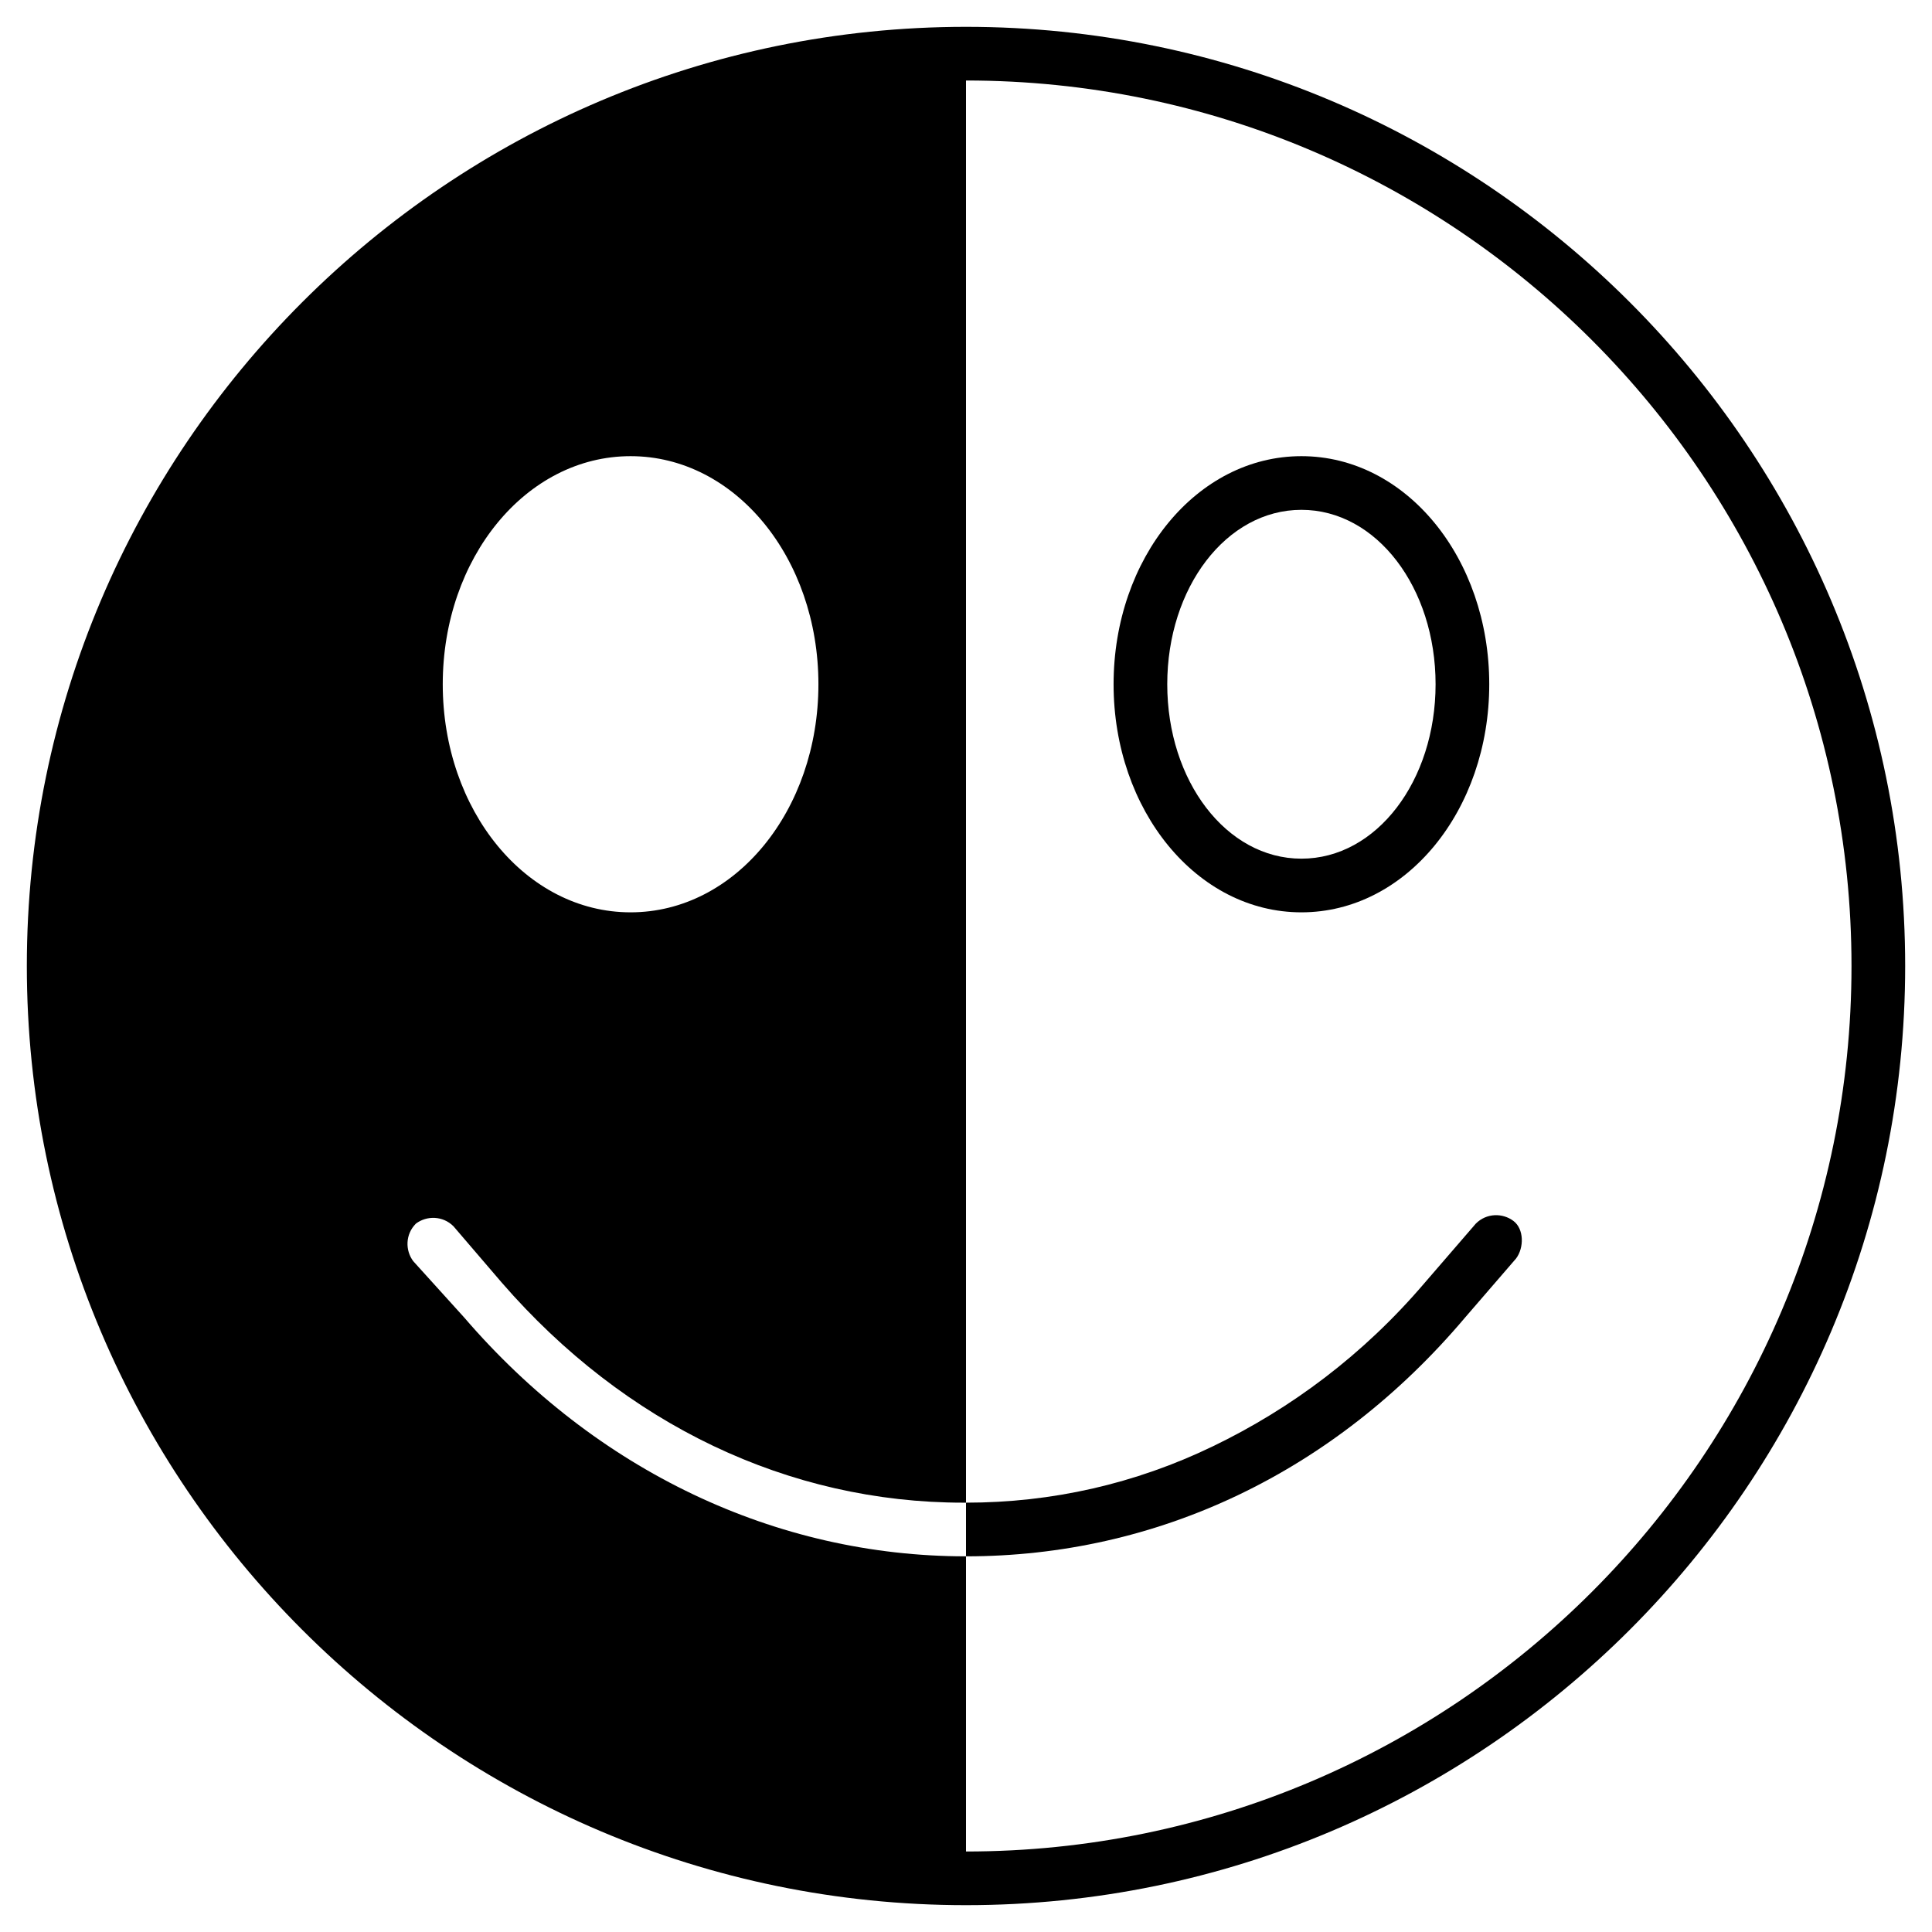
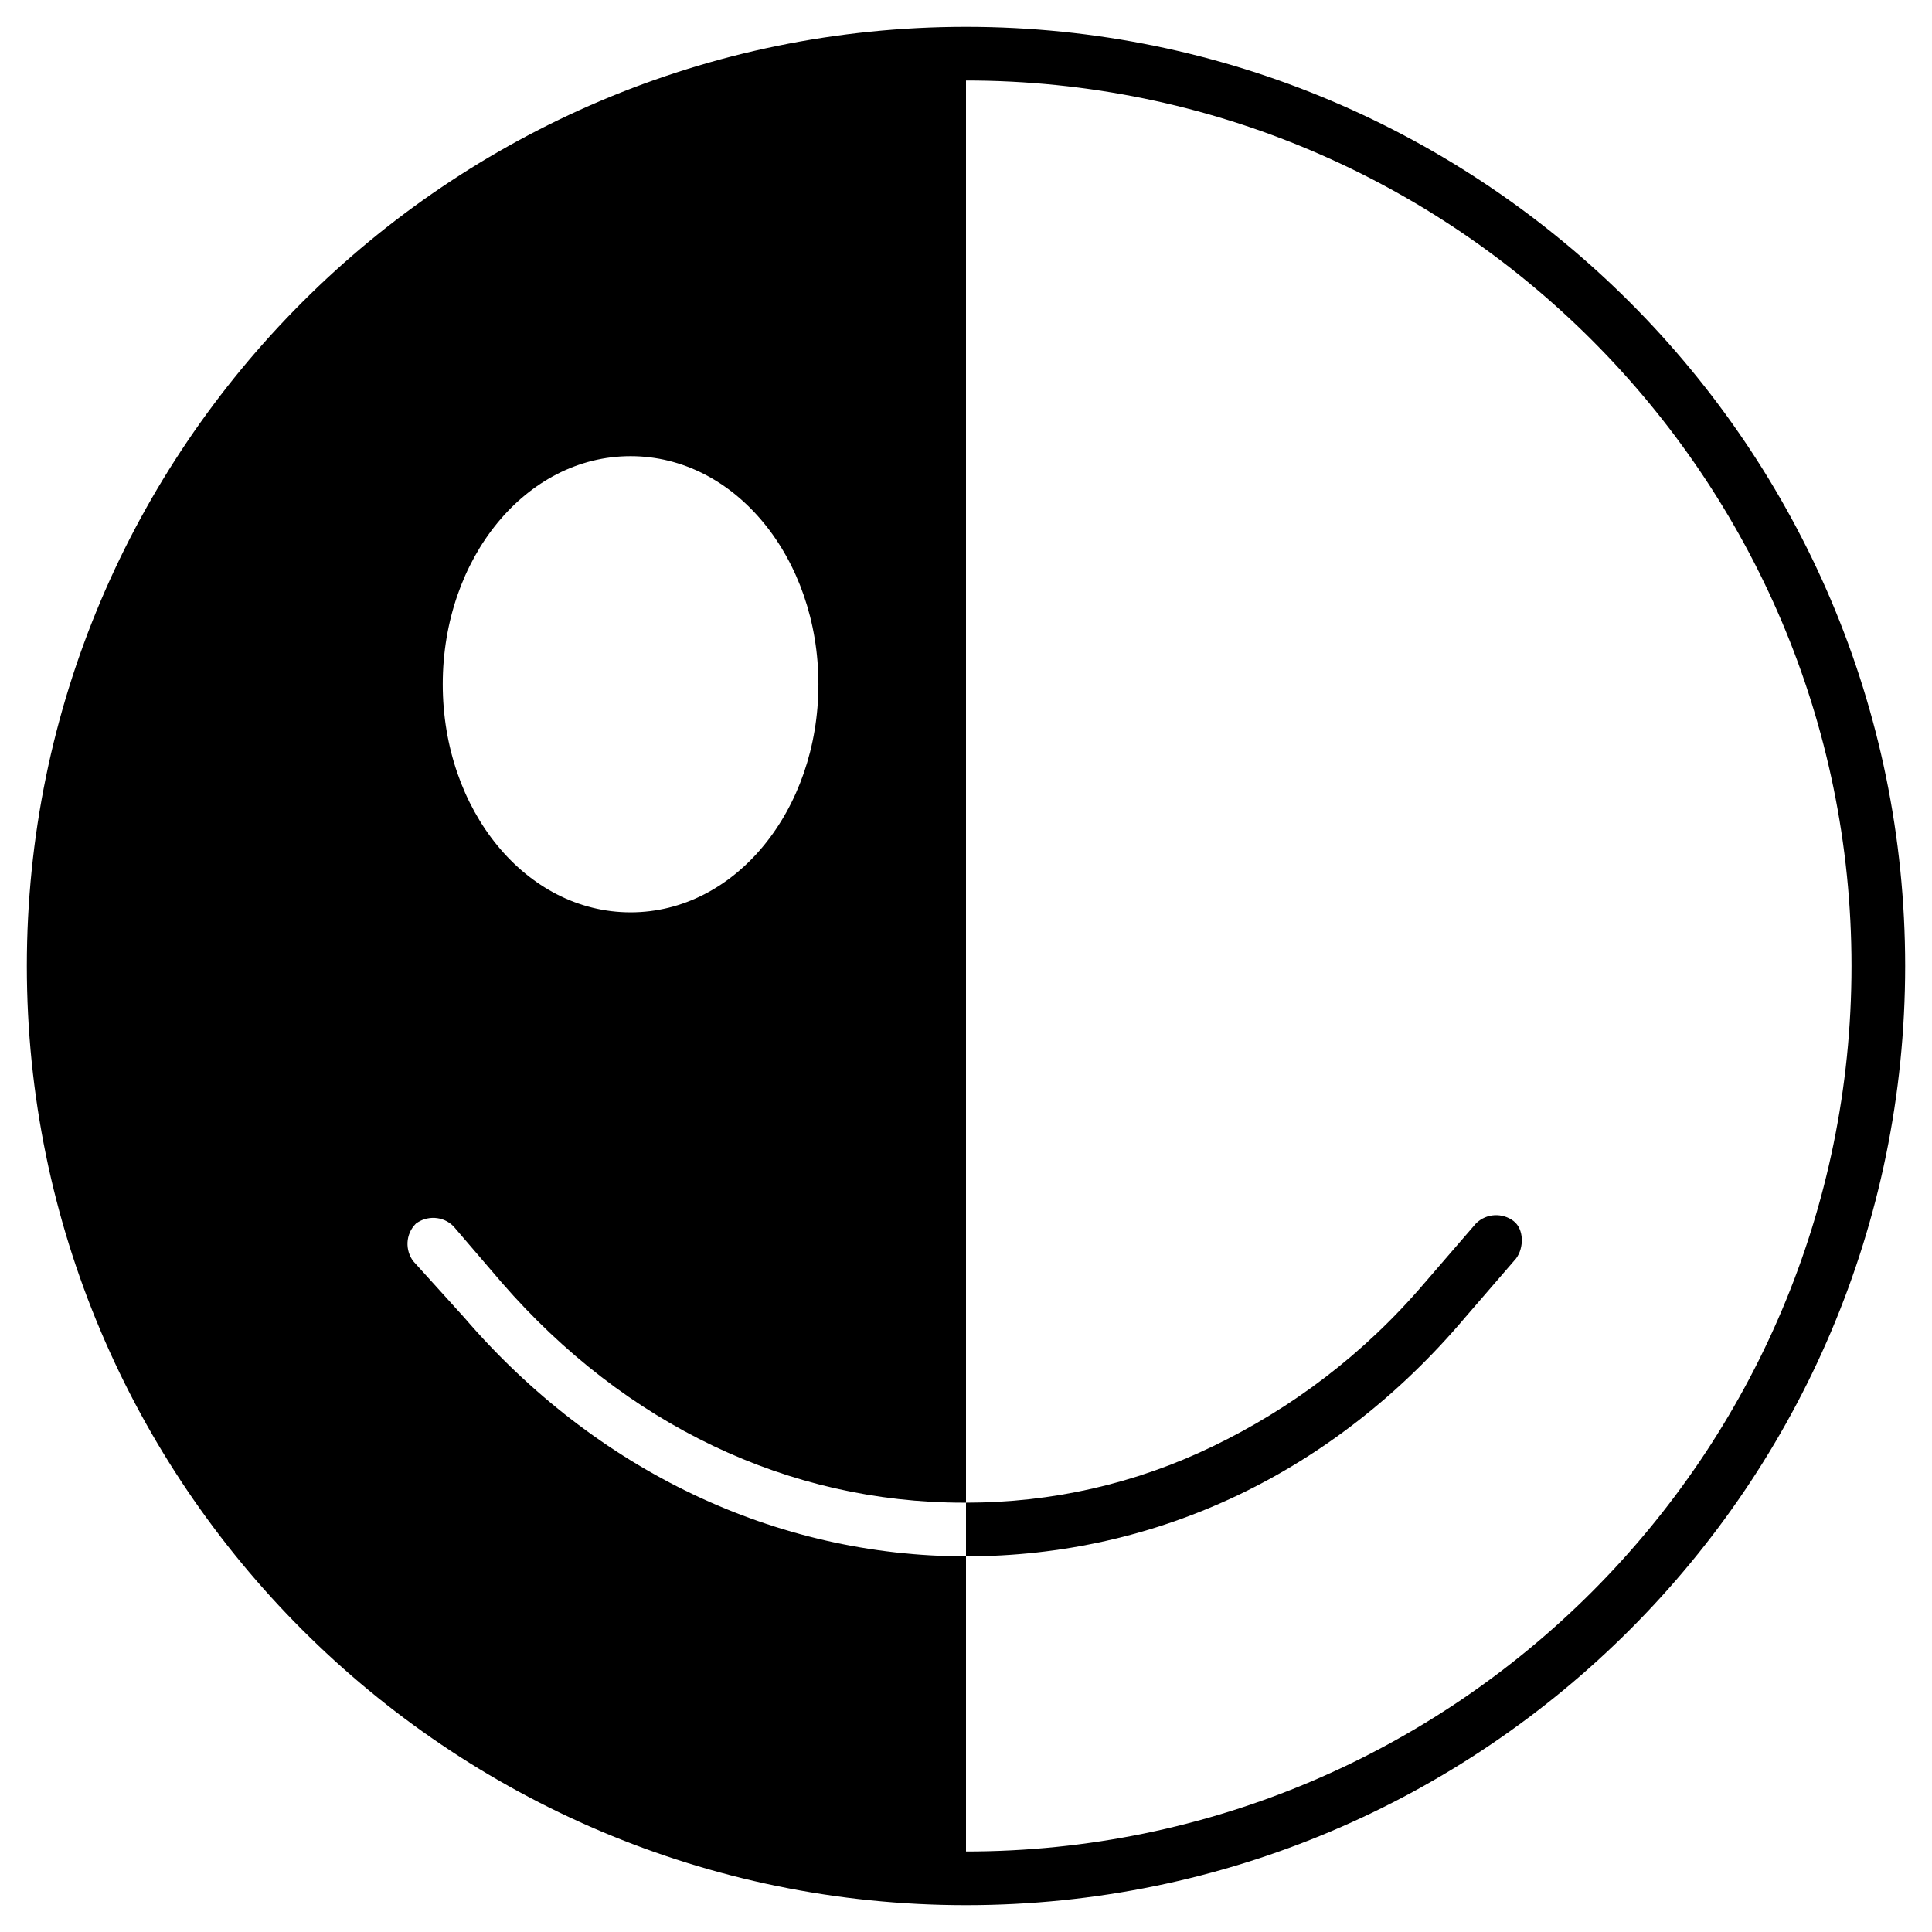
<svg xmlns="http://www.w3.org/2000/svg" version="1.1" id="Layer_1" x="0px" y="0px" viewBox="0 0 72 72" style="enable-background:new 0 0 72 72;" xml:space="preserve">
-   <path d="M48.5,17c-3.9,0-7,3.8-7,8.5s3.1,8.5,7,8.5s7-3.8,7-8.5S52.4,17,48.5,17z M48.5,32c-2.8,0-5-2.9-5-6.5s2.2-6.5,5-6.5  s5,2.9,5,6.5S51.3,32,48.5,32z" />
  <path d="M56.5,46.9l-1.9,2.2C49.7,54.9,43.1,58,36,58v-2c3.2,0,6.3-0.7,9.2-2.1c2.9-1.4,5.6-3.4,7.9-6.1l1.9-2.2  c0.4-0.4,1-0.4,1.4-0.1C56.8,45.8,56.8,46.5,56.5,46.9z" />
  <path d="M36,1C16.7,1,1,16.7,1,36s15.7,35,35,35s35-15.7,35-35S55.3,1,36,1z M23.5,17c3.9,0,7,3.8,7,8.5s-3.1,8.5-7,8.5  s-7-3.8-7-8.5S19.6,17,23.5,17z M36,69V58c-7.1,0-13.8-3.2-18.7-8.9L15.4,47c-0.3-0.4-0.3-1,0.1-1.4c0.4-0.3,1-0.3,1.4,0.1l1.8,2.1  c4.6,5.3,10.7,8.2,17.2,8.2H36V3c18.2,0,33,14.8,33,33S54.2,69,36,69z" />
</svg>